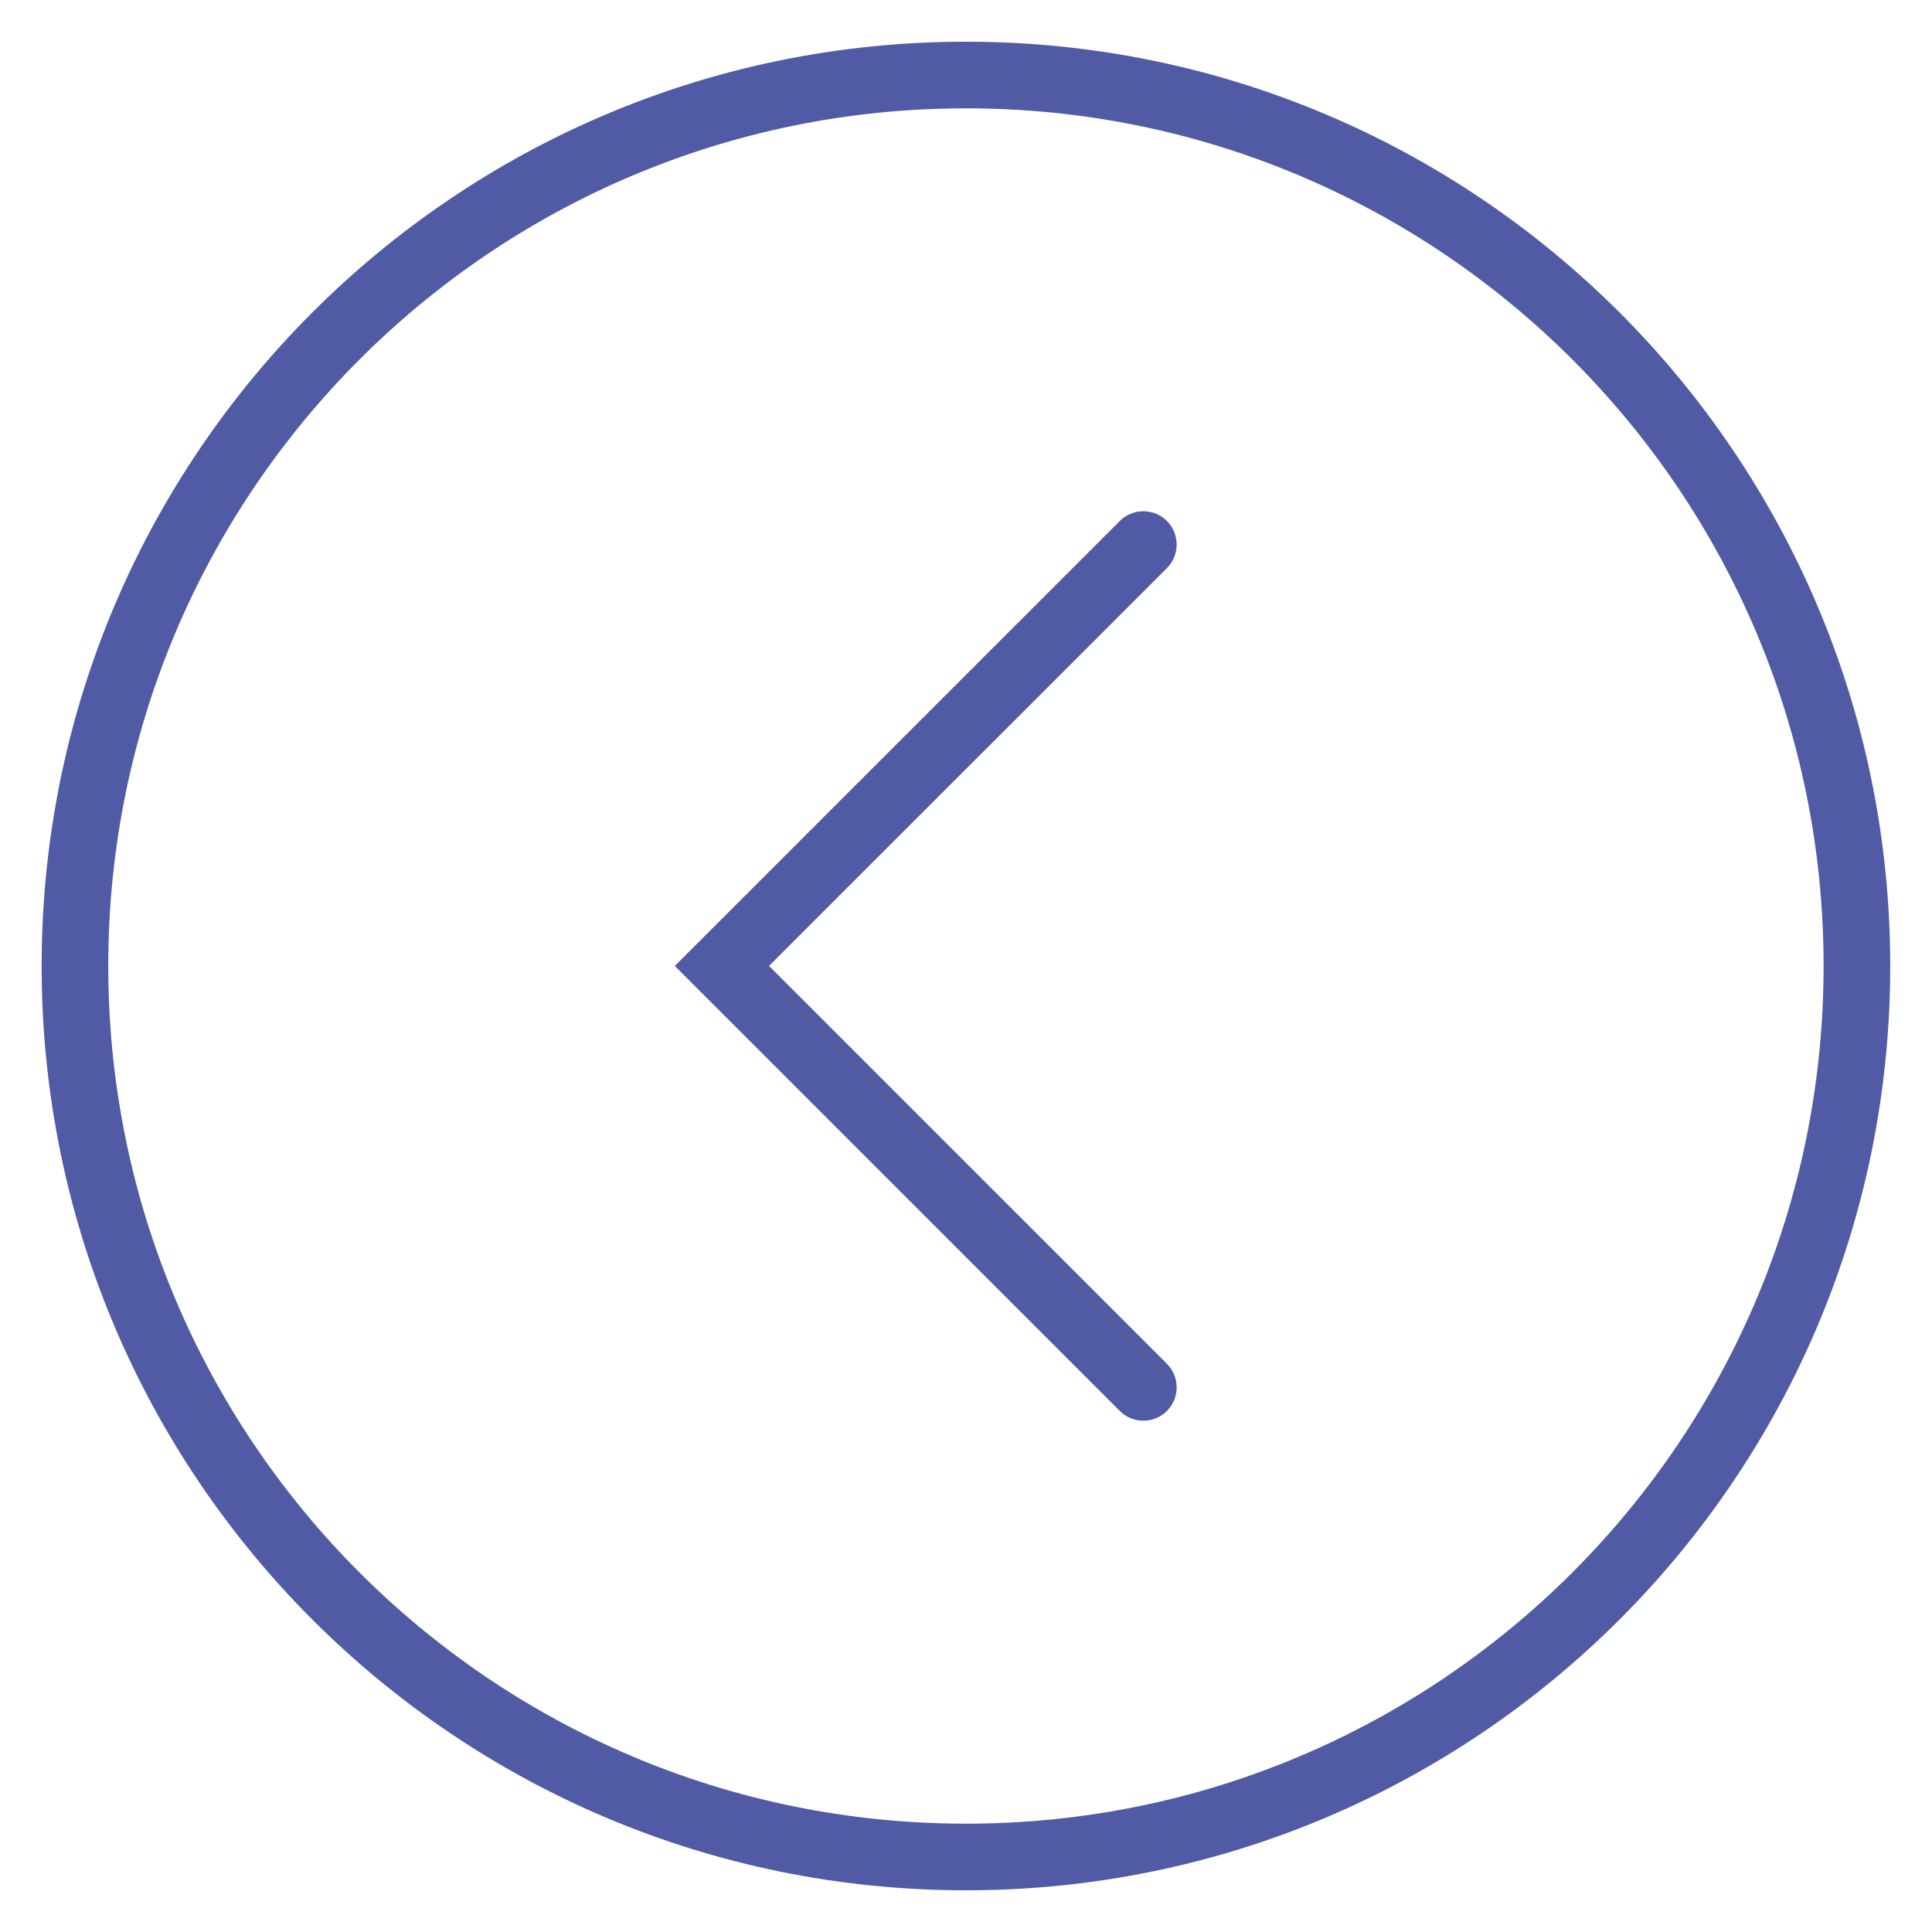
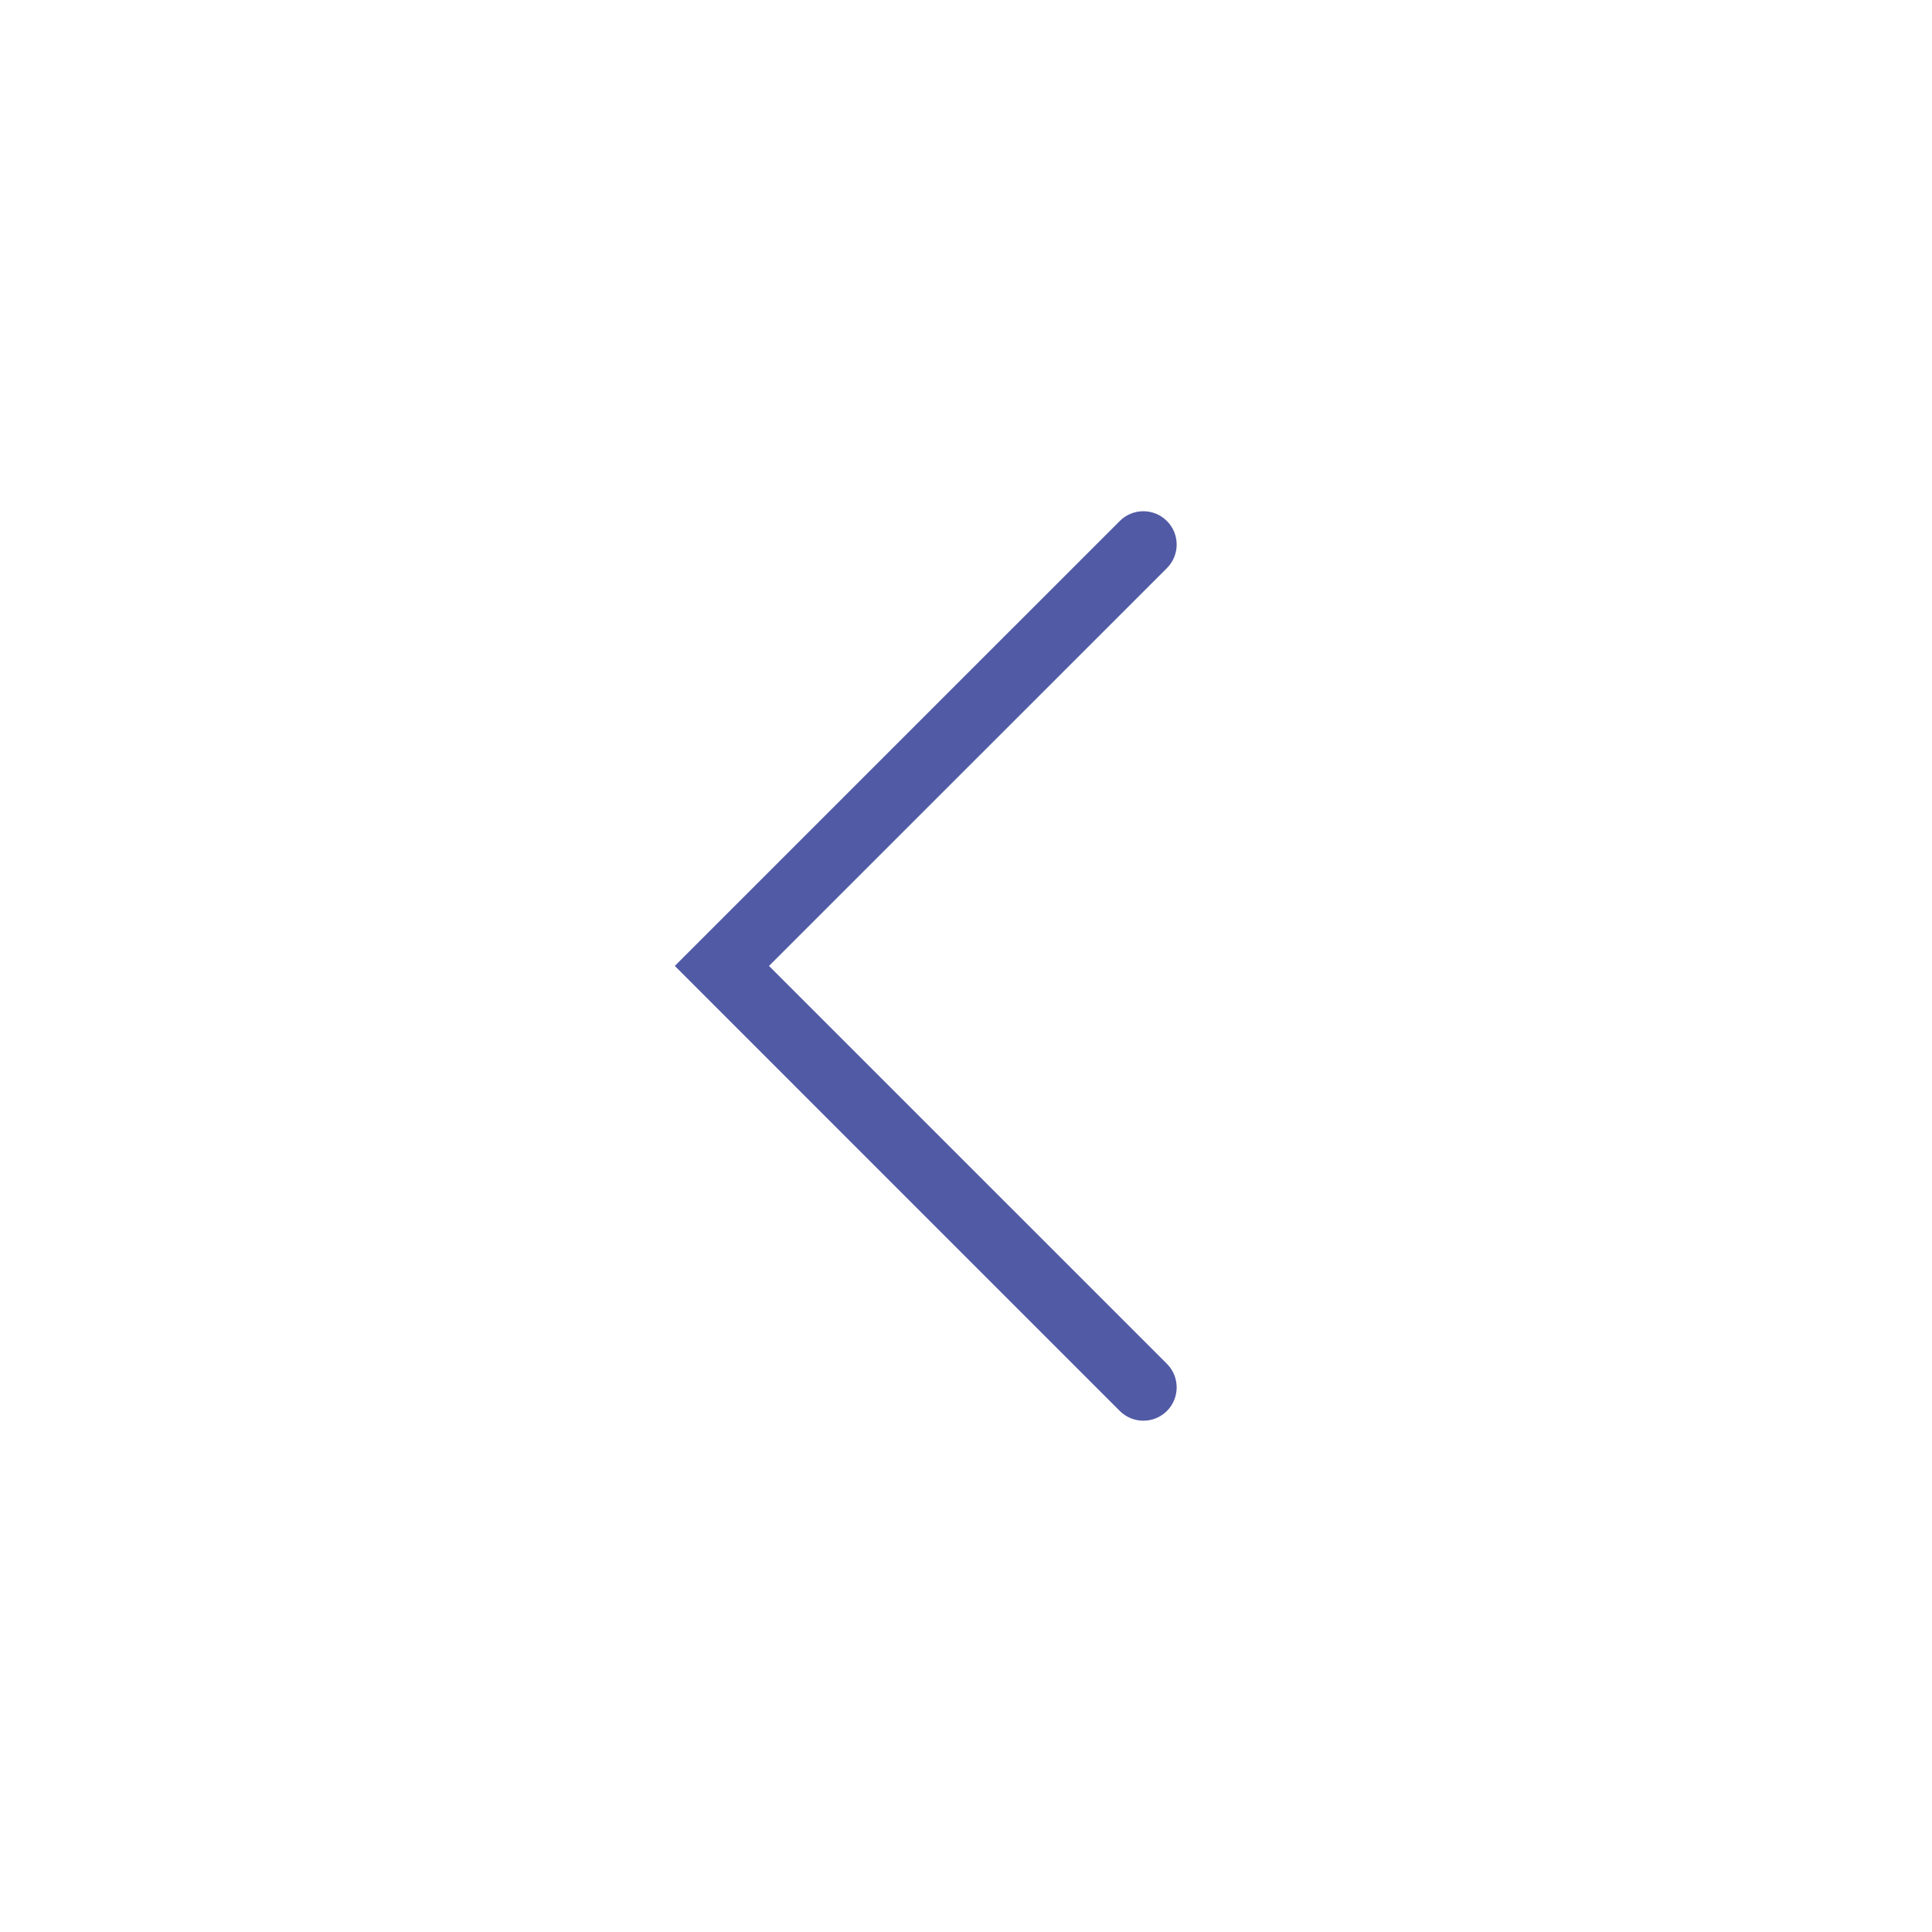
<svg xmlns="http://www.w3.org/2000/svg" width="58" height="58" viewBox="0 0 58 58" fill="none">
-   <path fill-rule="evenodd" clip-rule="evenodd" d="M28.998 54.748C43.218 54.748 54.746 43.22 54.746 29C54.746 14.78 43.218 3.252 28.998 3.252C14.778 3.252 3.25 14.78 3.25 29C3.25 43.22 14.778 54.748 28.998 54.748ZM28.998 56.748C44.323 56.748 56.746 44.325 56.746 29C56.746 13.675 44.323 1.252 28.998 1.252C13.673 1.252 1.25 13.675 1.25 29C1.25 44.325 13.673 56.748 28.998 56.748Z" fill="#515AA5" />
  <path fill-rule="evenodd" clip-rule="evenodd" d="M35.032 15.641C35.422 16.031 35.422 16.664 35.032 17.055L23.086 28.998L35.032 40.943C35.422 41.334 35.422 41.967 35.032 42.358C34.641 42.748 34.008 42.748 33.617 42.358L20.258 28.998L33.617 15.64C34.008 15.25 34.641 15.25 35.032 15.641Z" fill="#515AA5" />
</svg>